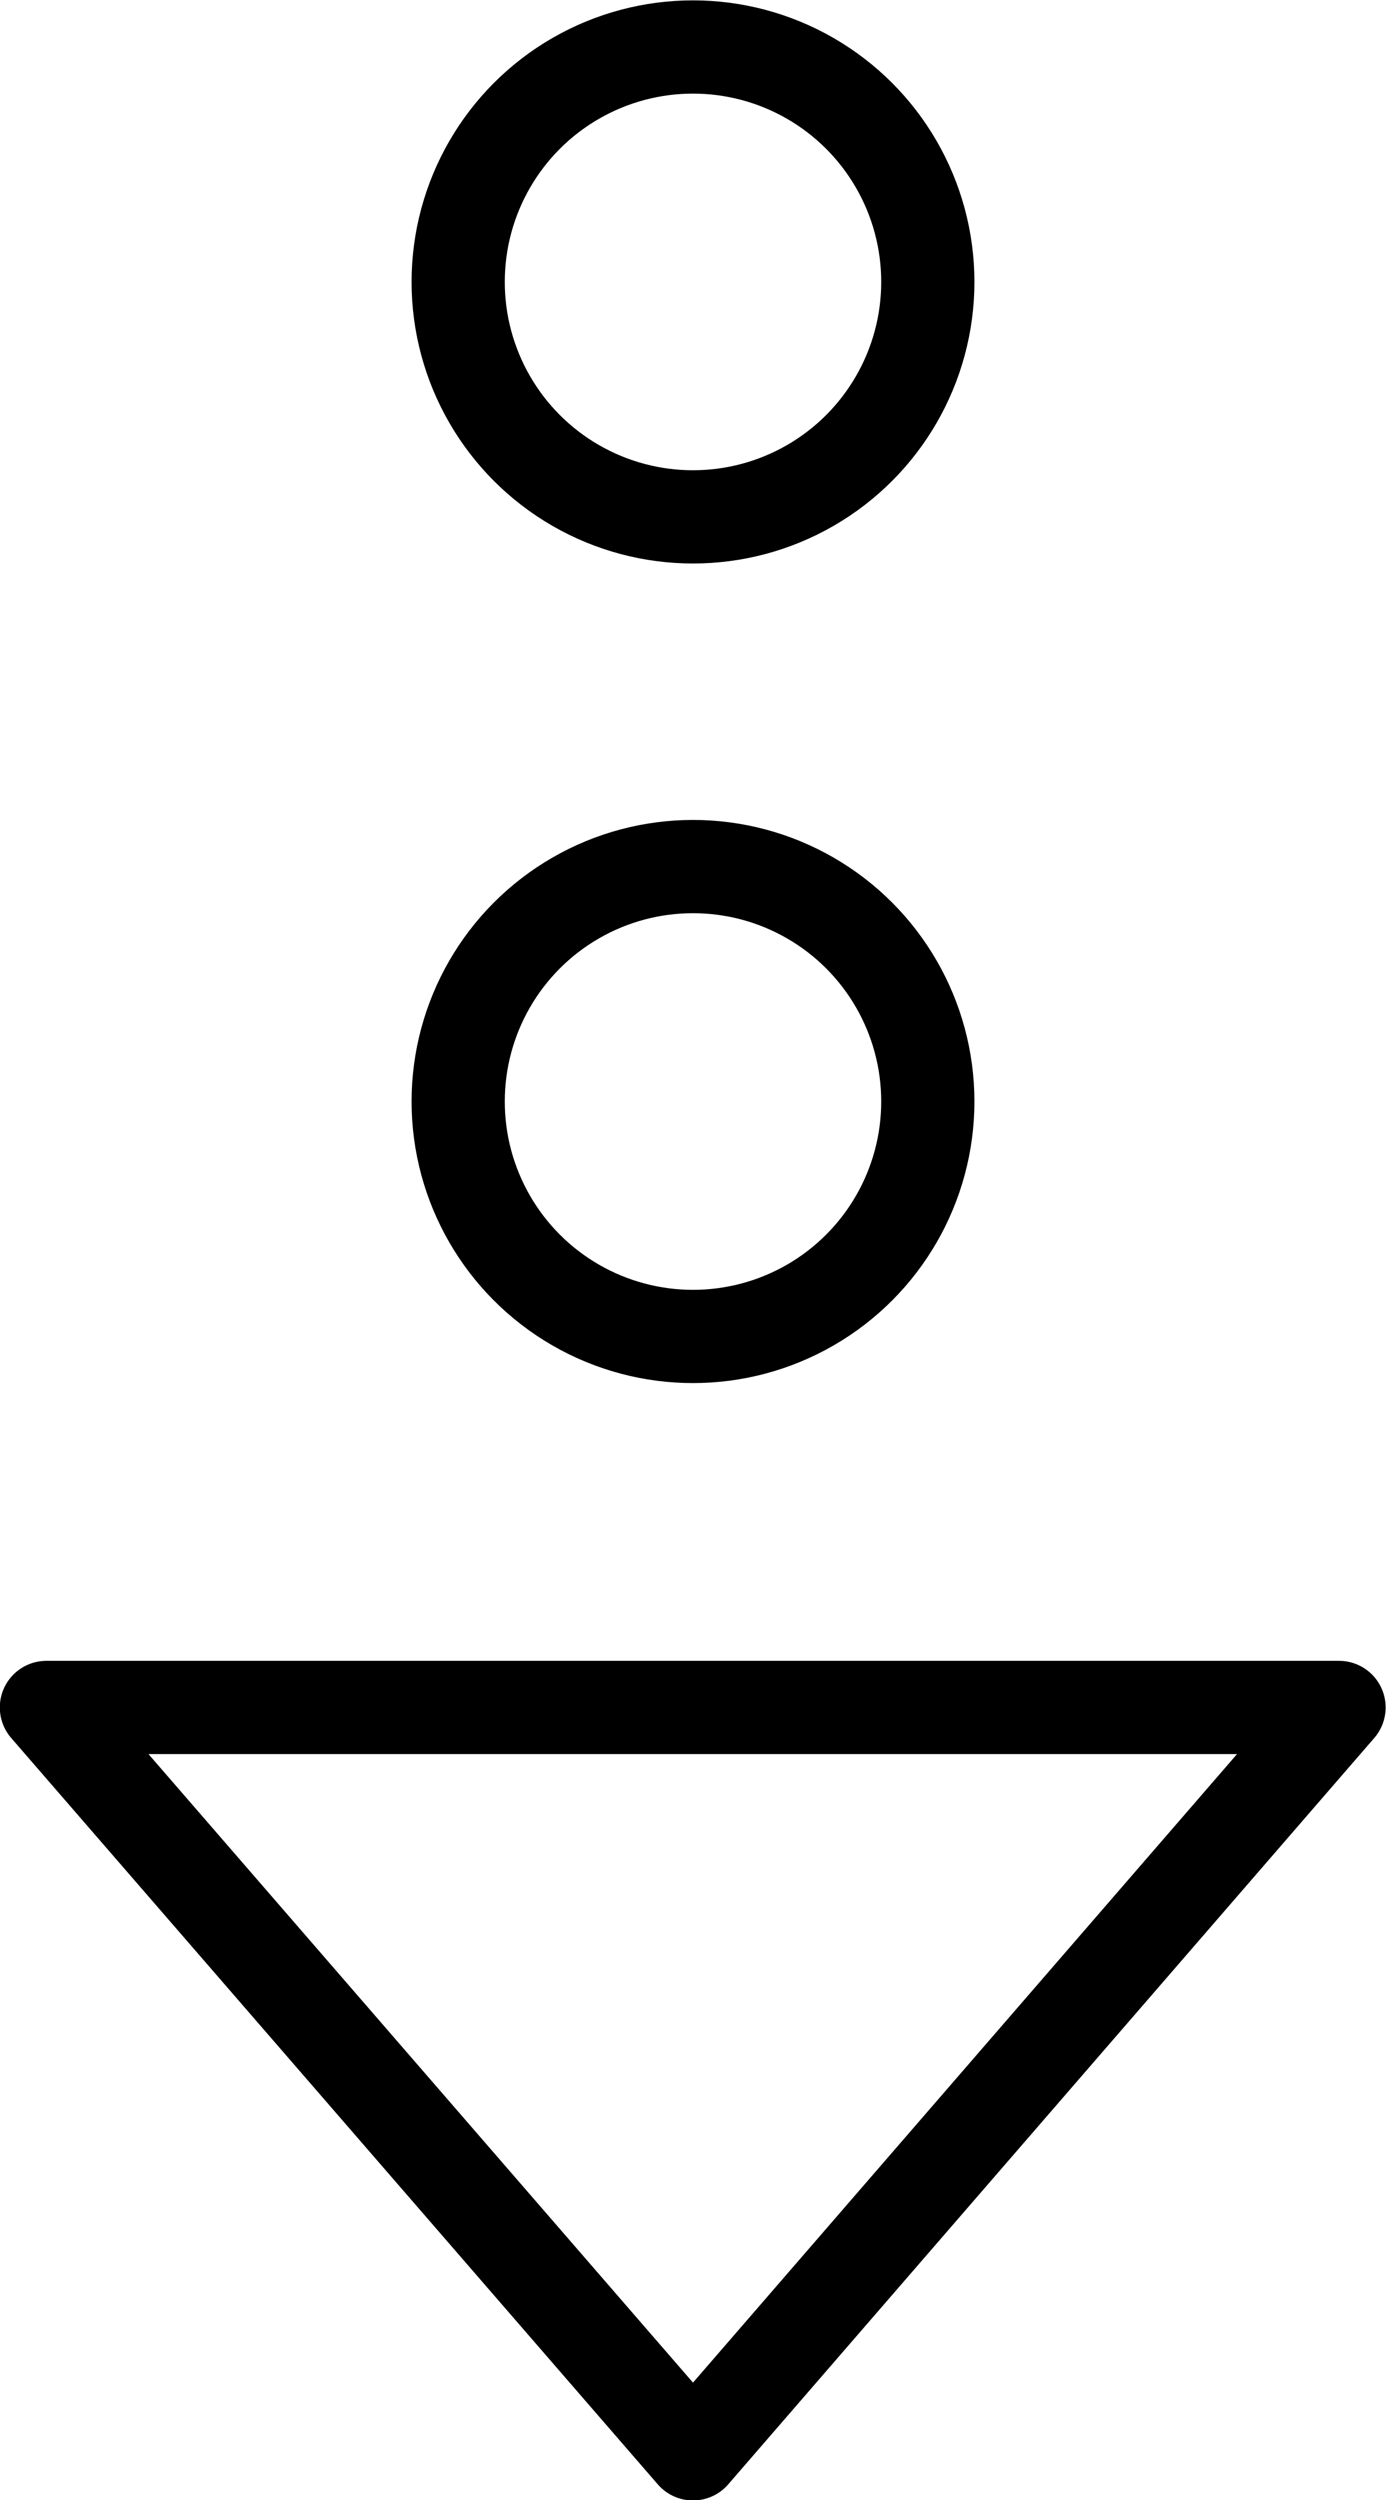
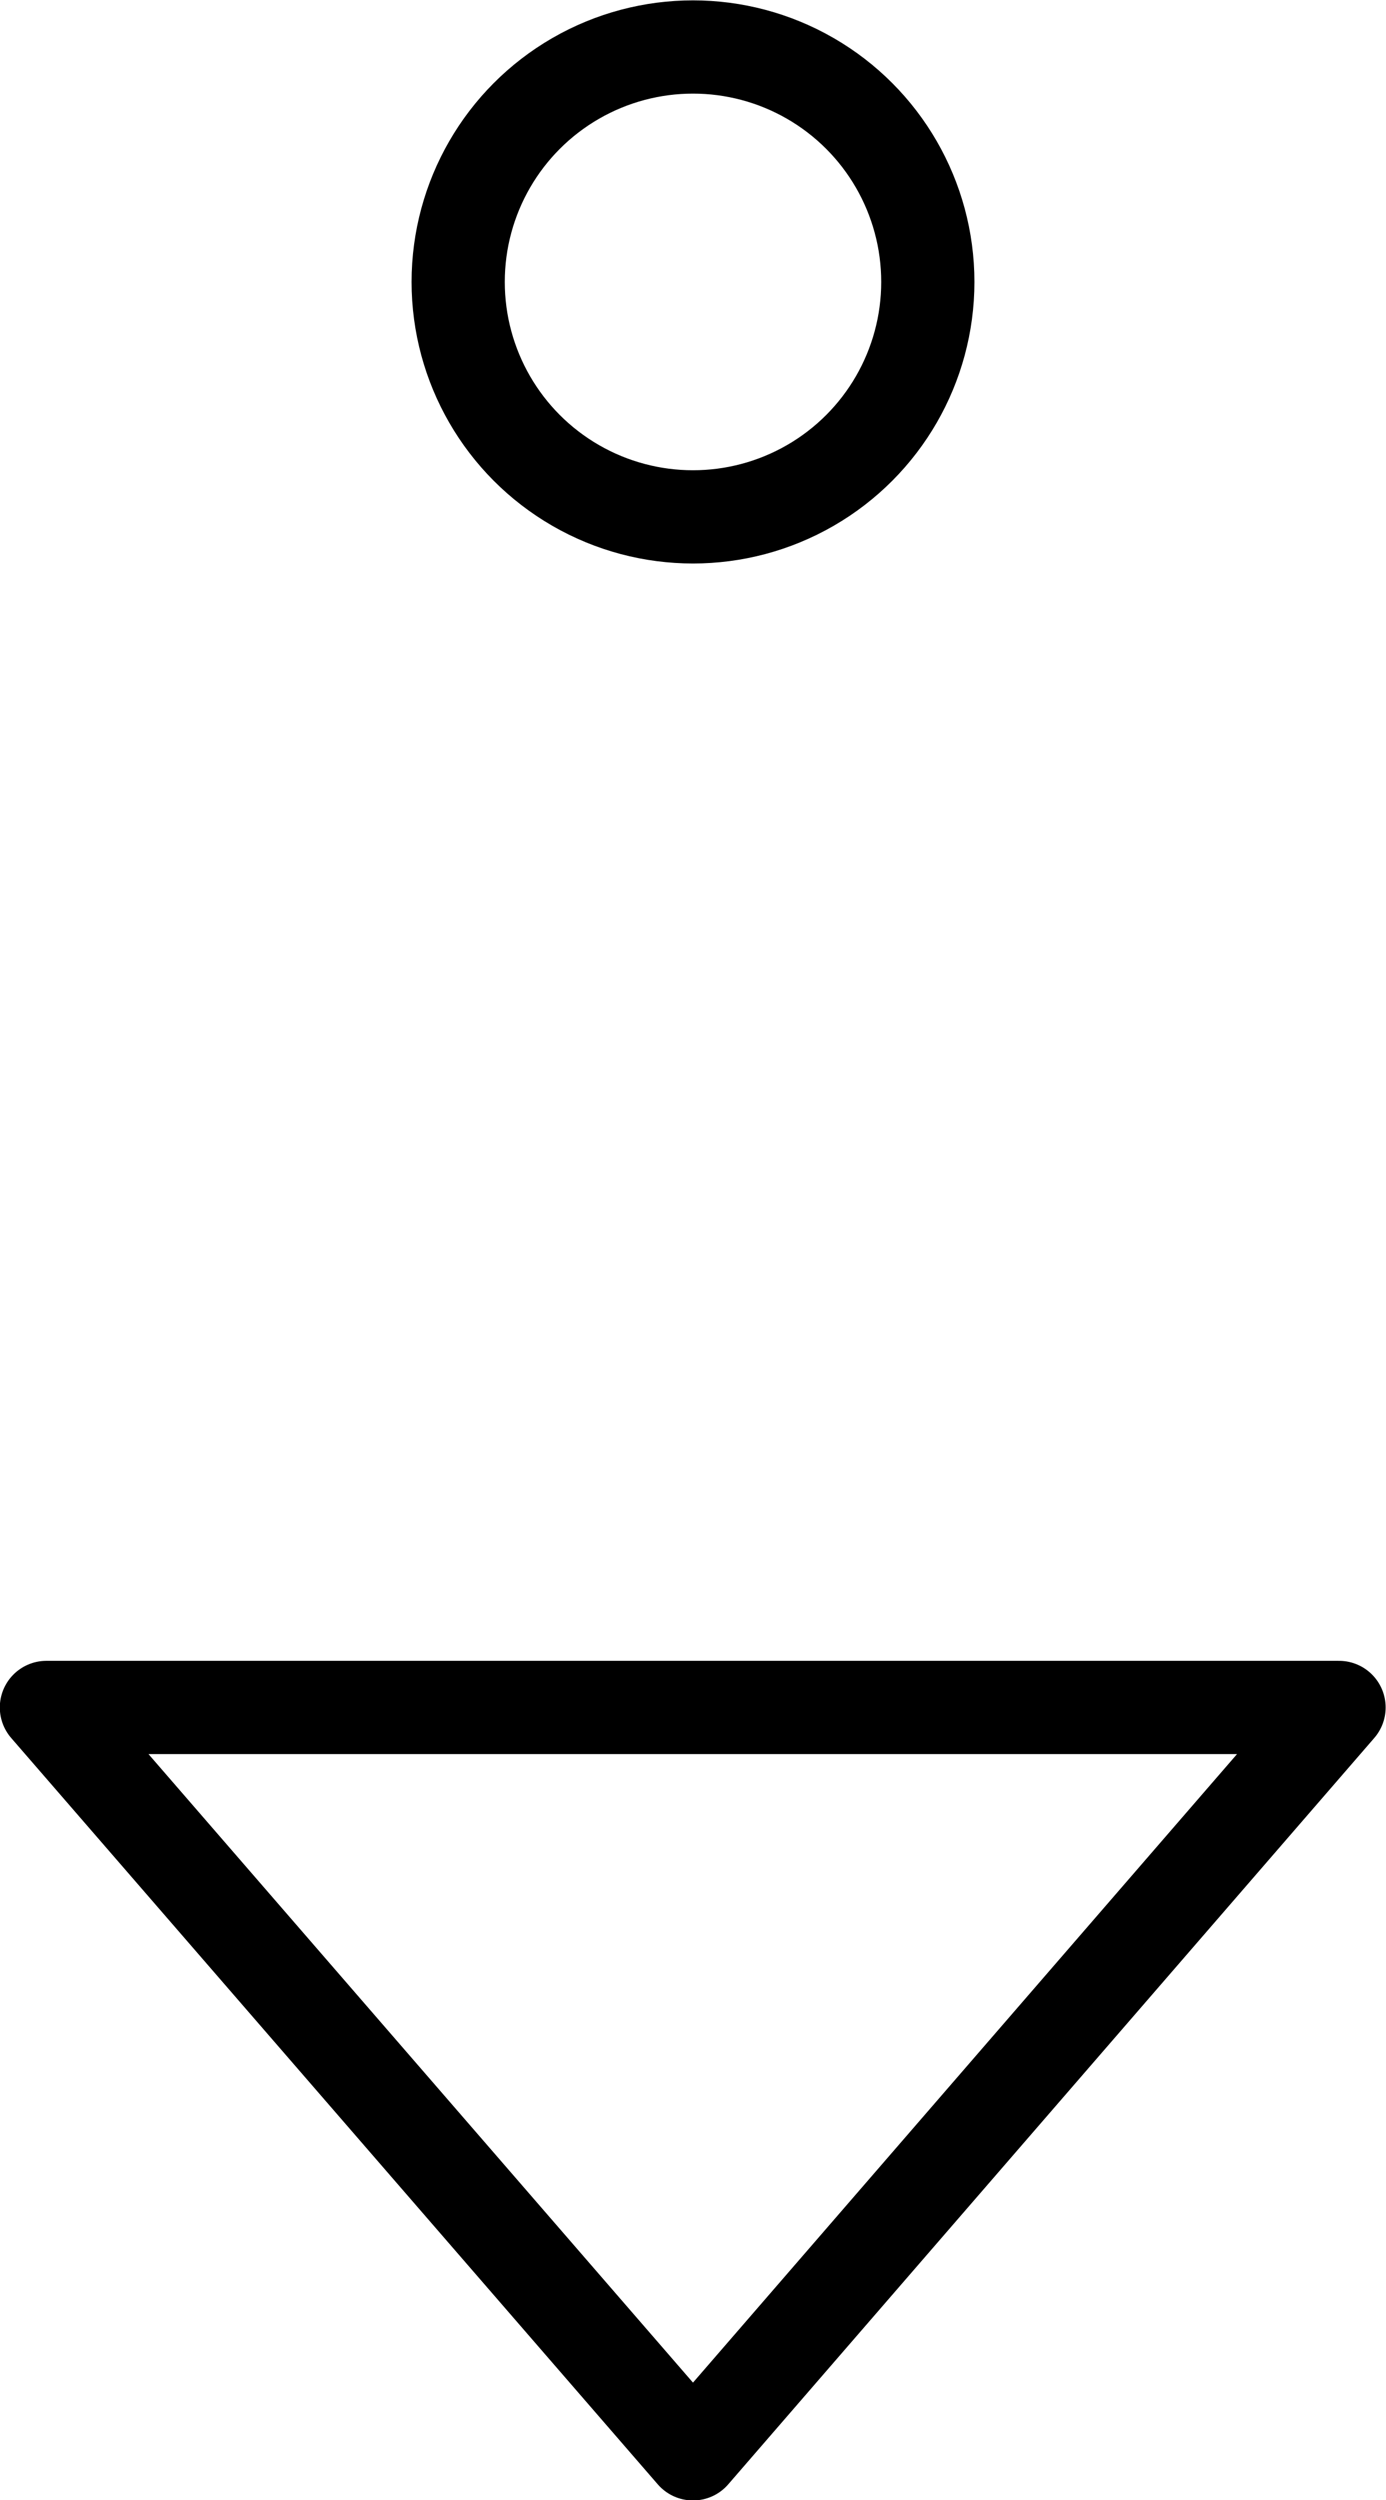
<svg xmlns="http://www.w3.org/2000/svg" version="1.1" id="Layer_1" x="0px" y="0px" viewBox="-352 52.4 253.8 457.6" style="enable-background:new -352 52.4 253.8 457.6;" xml:space="preserve">
  <style type="text/css">
	.st0{fill:none;stroke:#000000;stroke-width:17.067;stroke-linecap:round;stroke-linejoin:round;stroke-miterlimit:10;}
</style>
-   <circle class="st0" cx="-225.1" cy="254" r="43" />
  <polygon class="st0" points="-343.5,364.9 -225.1,501.5 -106.8,364.9 " />
  <circle class="st0" cx="-225.1" cy="104" r="43" />
</svg>